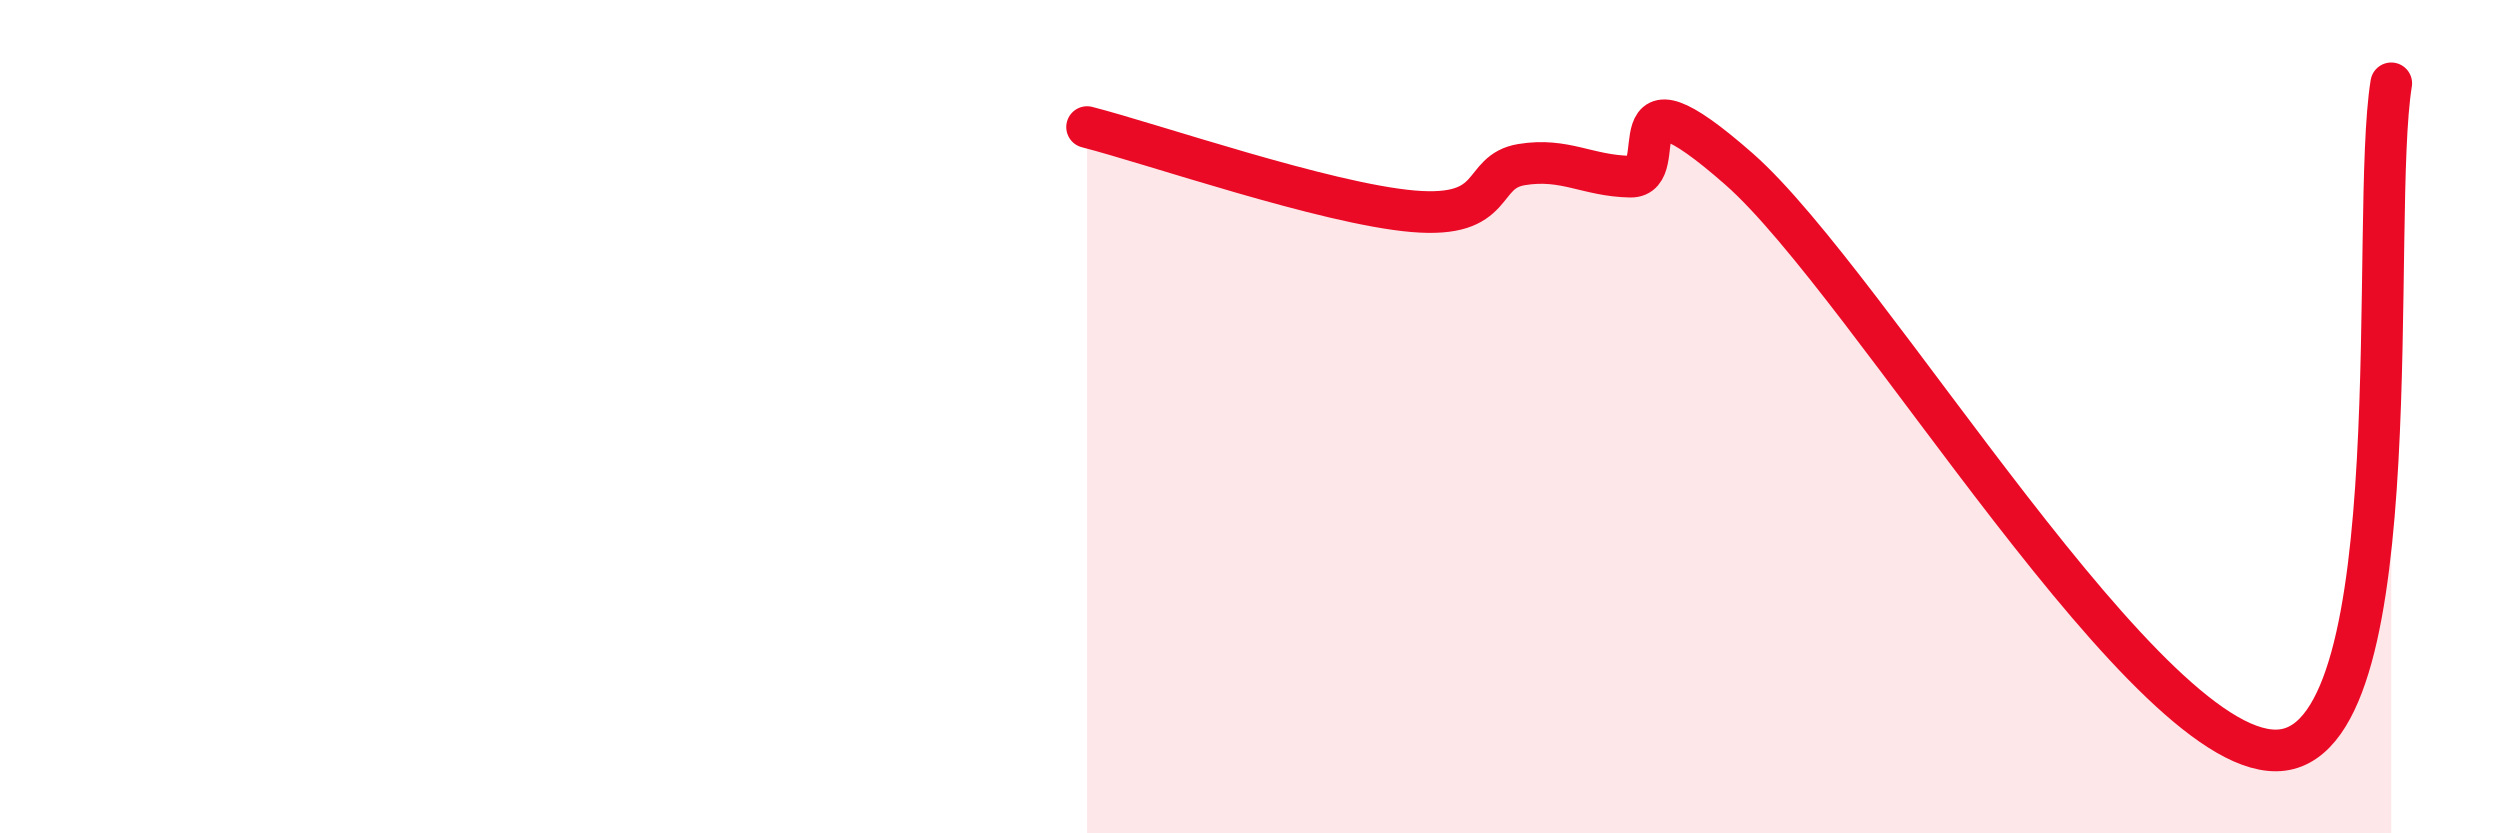
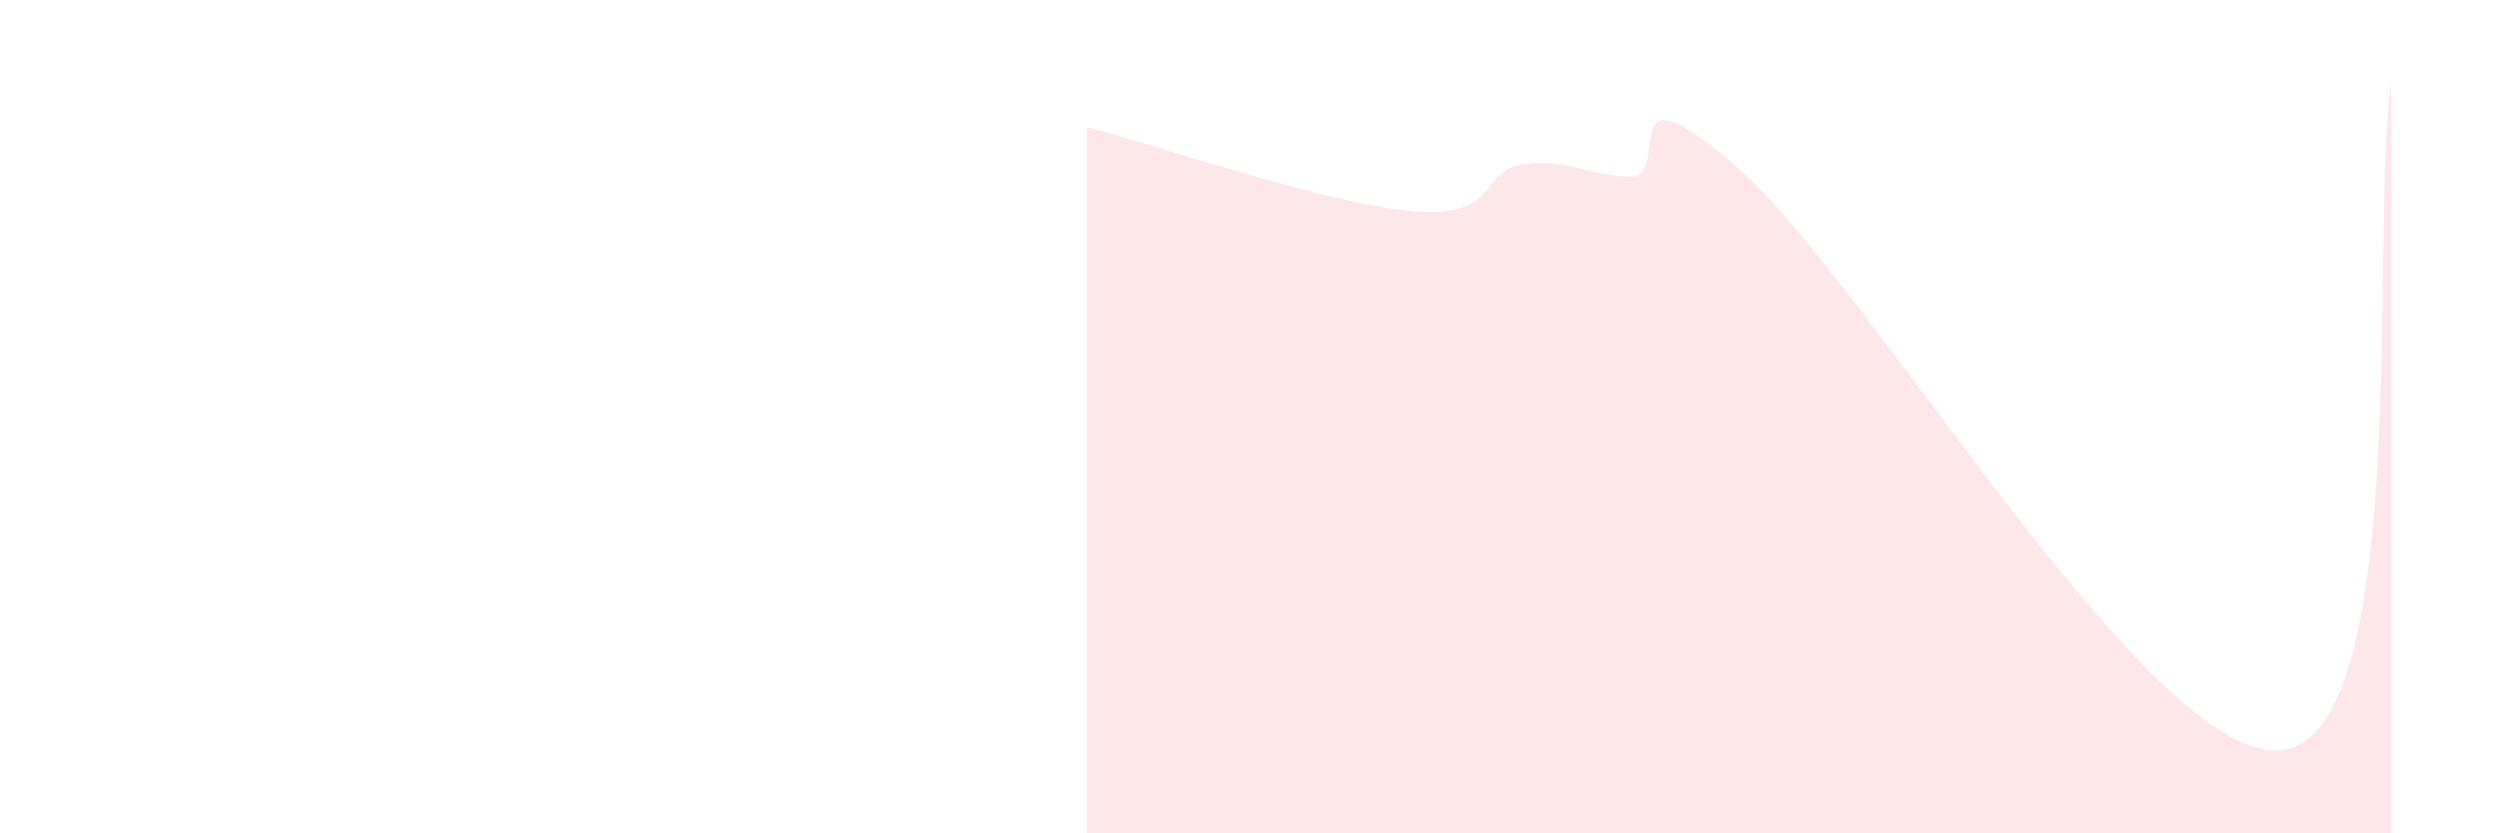
<svg xmlns="http://www.w3.org/2000/svg" width="60" height="20" viewBox="0 0 60 20">
  <path d="M 26.09,3.05 C 27.65,3.45 31.82,4.89 33.91,5.07 C 36,5.25 35.48,4.12 36.52,3.95 C 37.56,3.78 38.09,4.22 39.13,4.24 C 40.17,4.26 38.61,1.31 41.74,4.06 C 44.87,6.81 51.65,18.41 54.78,18 C 57.91,17.59 56.87,5.2 57.39,2L57.39 20L26.09 20Z" fill="#EB0A25" opacity="0.1" stroke-linecap="round" stroke-linejoin="round" />
-   <path d="M 26.09,3.05 C 27.65,3.45 31.82,4.89 33.91,5.07 C 36,5.25 35.48,4.12 36.52,3.95 C 37.56,3.78 38.09,4.22 39.13,4.24 C 40.17,4.26 38.61,1.31 41.74,4.06 C 44.87,6.81 51.65,18.41 54.78,18 C 57.91,17.59 56.87,5.2 57.39,2" stroke="#EB0A25" stroke-width="1" fill="none" stroke-linecap="round" stroke-linejoin="round" />
</svg>